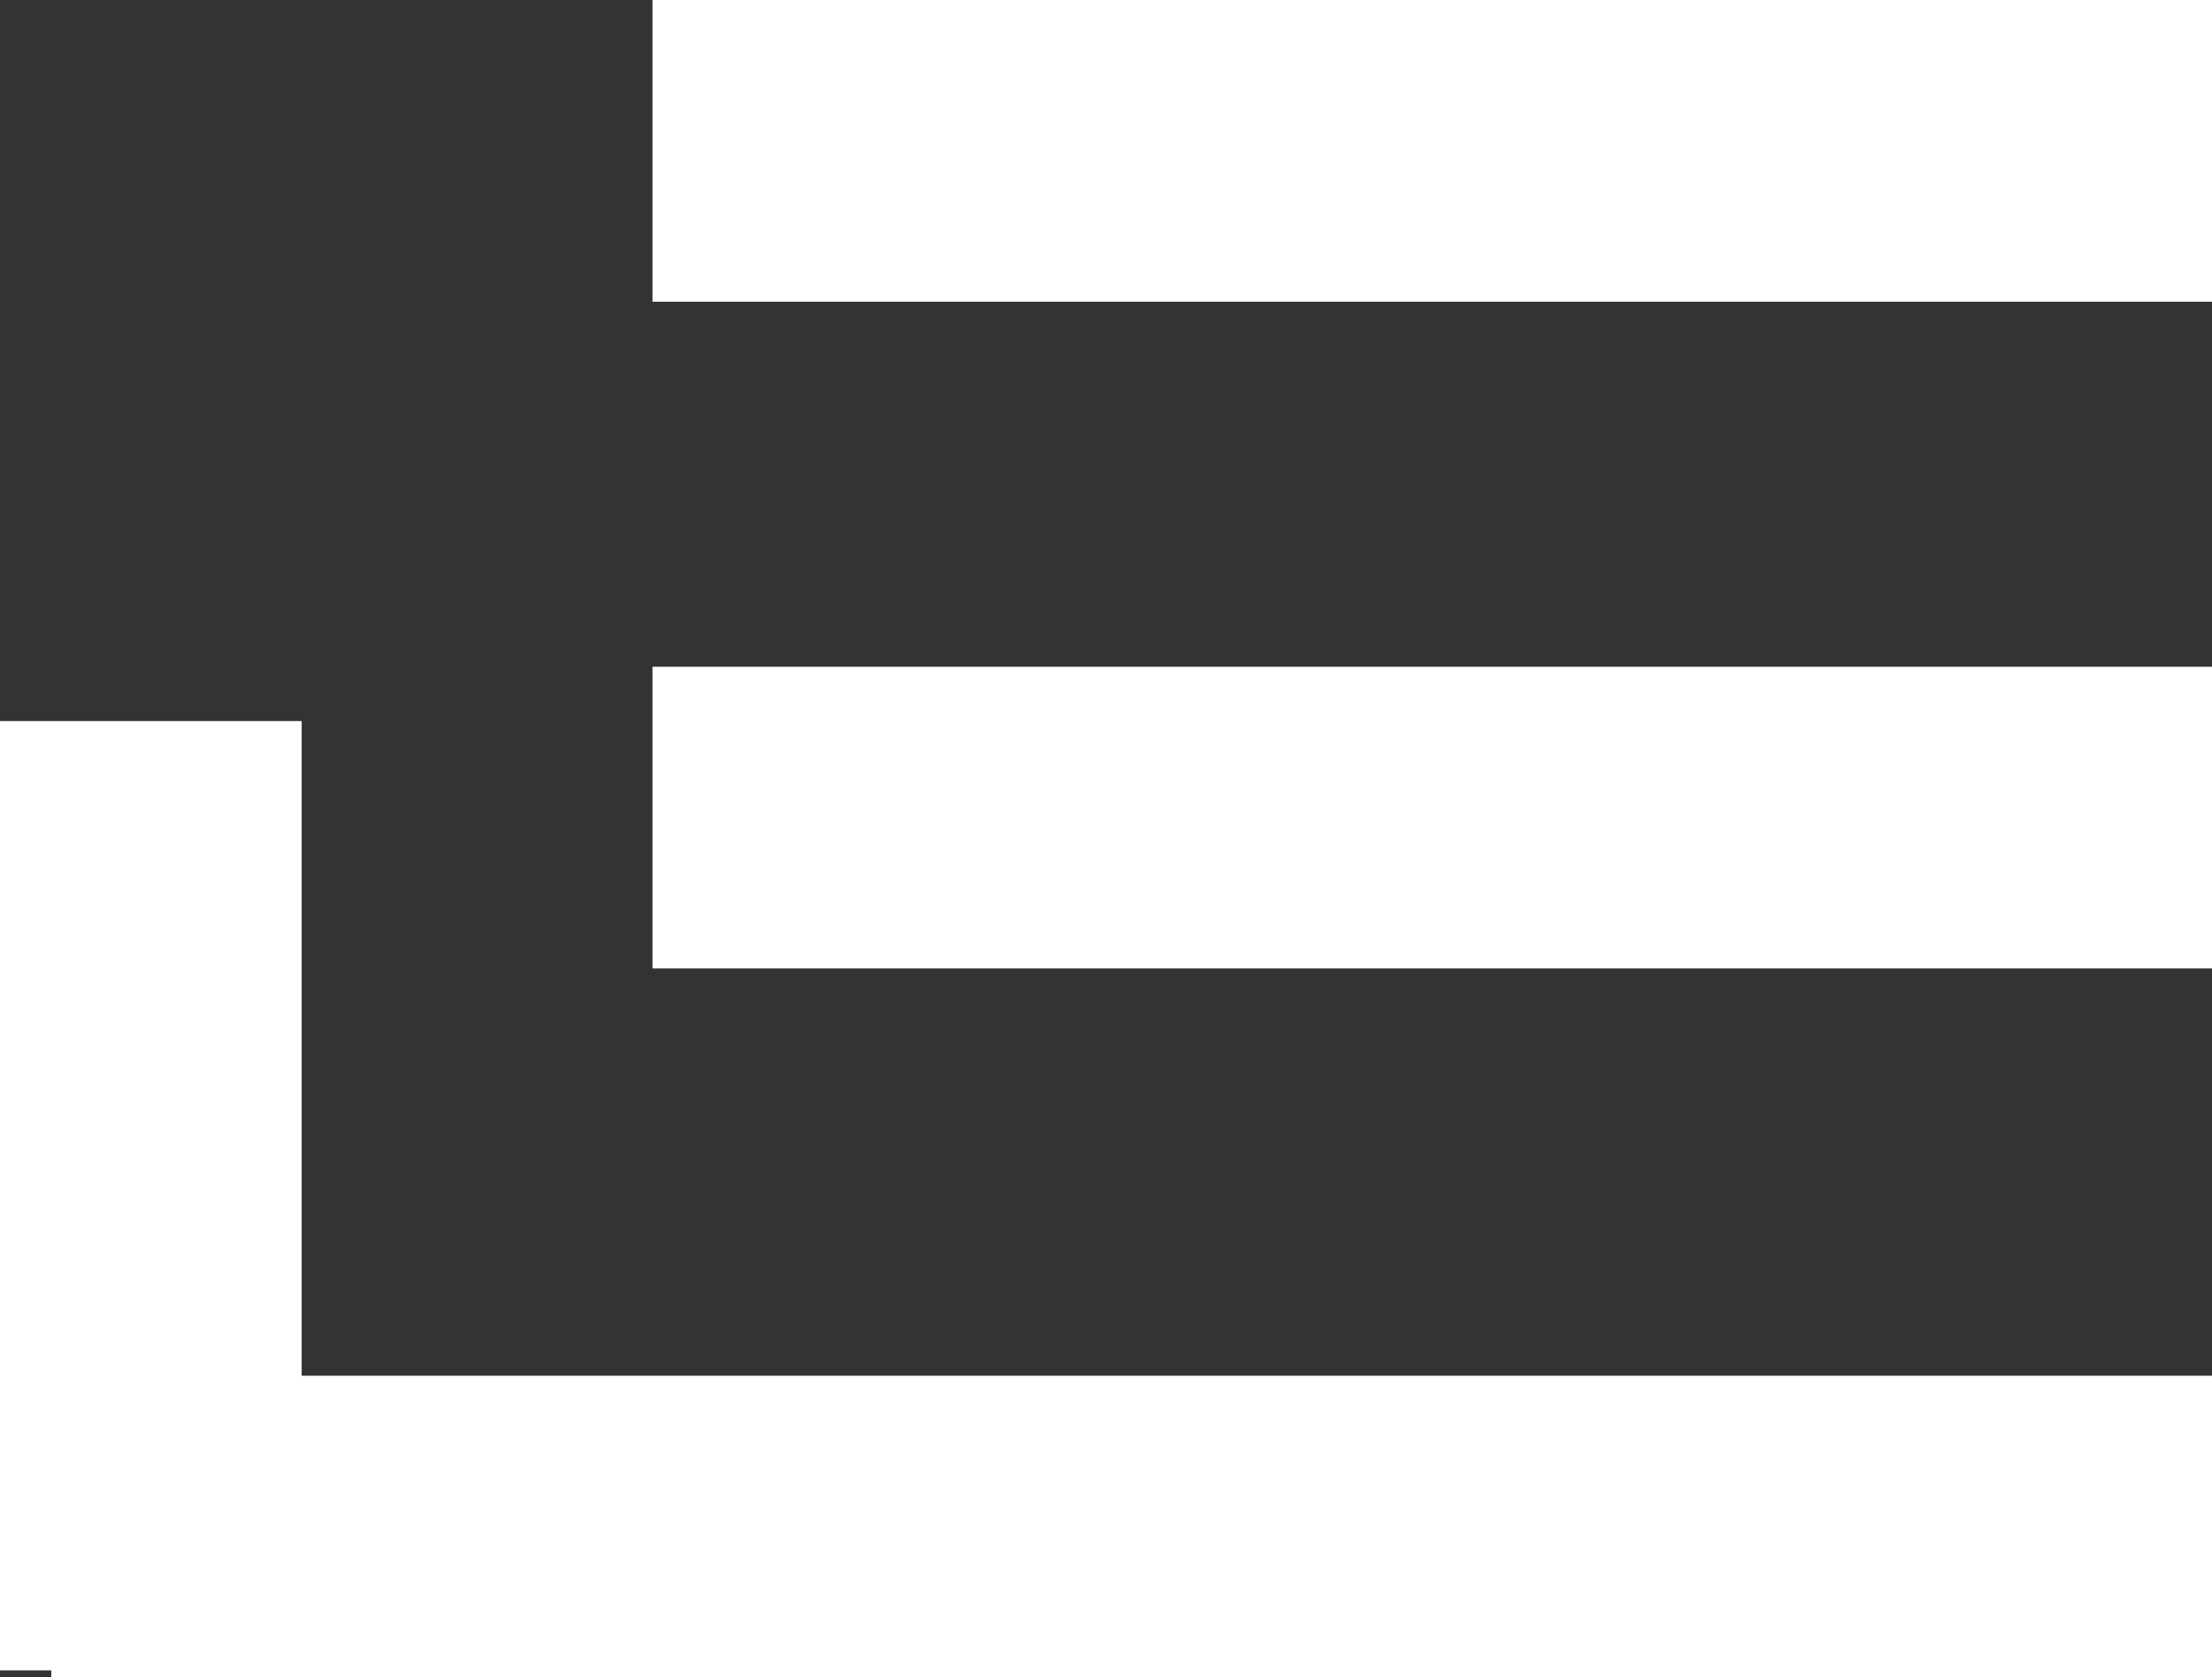
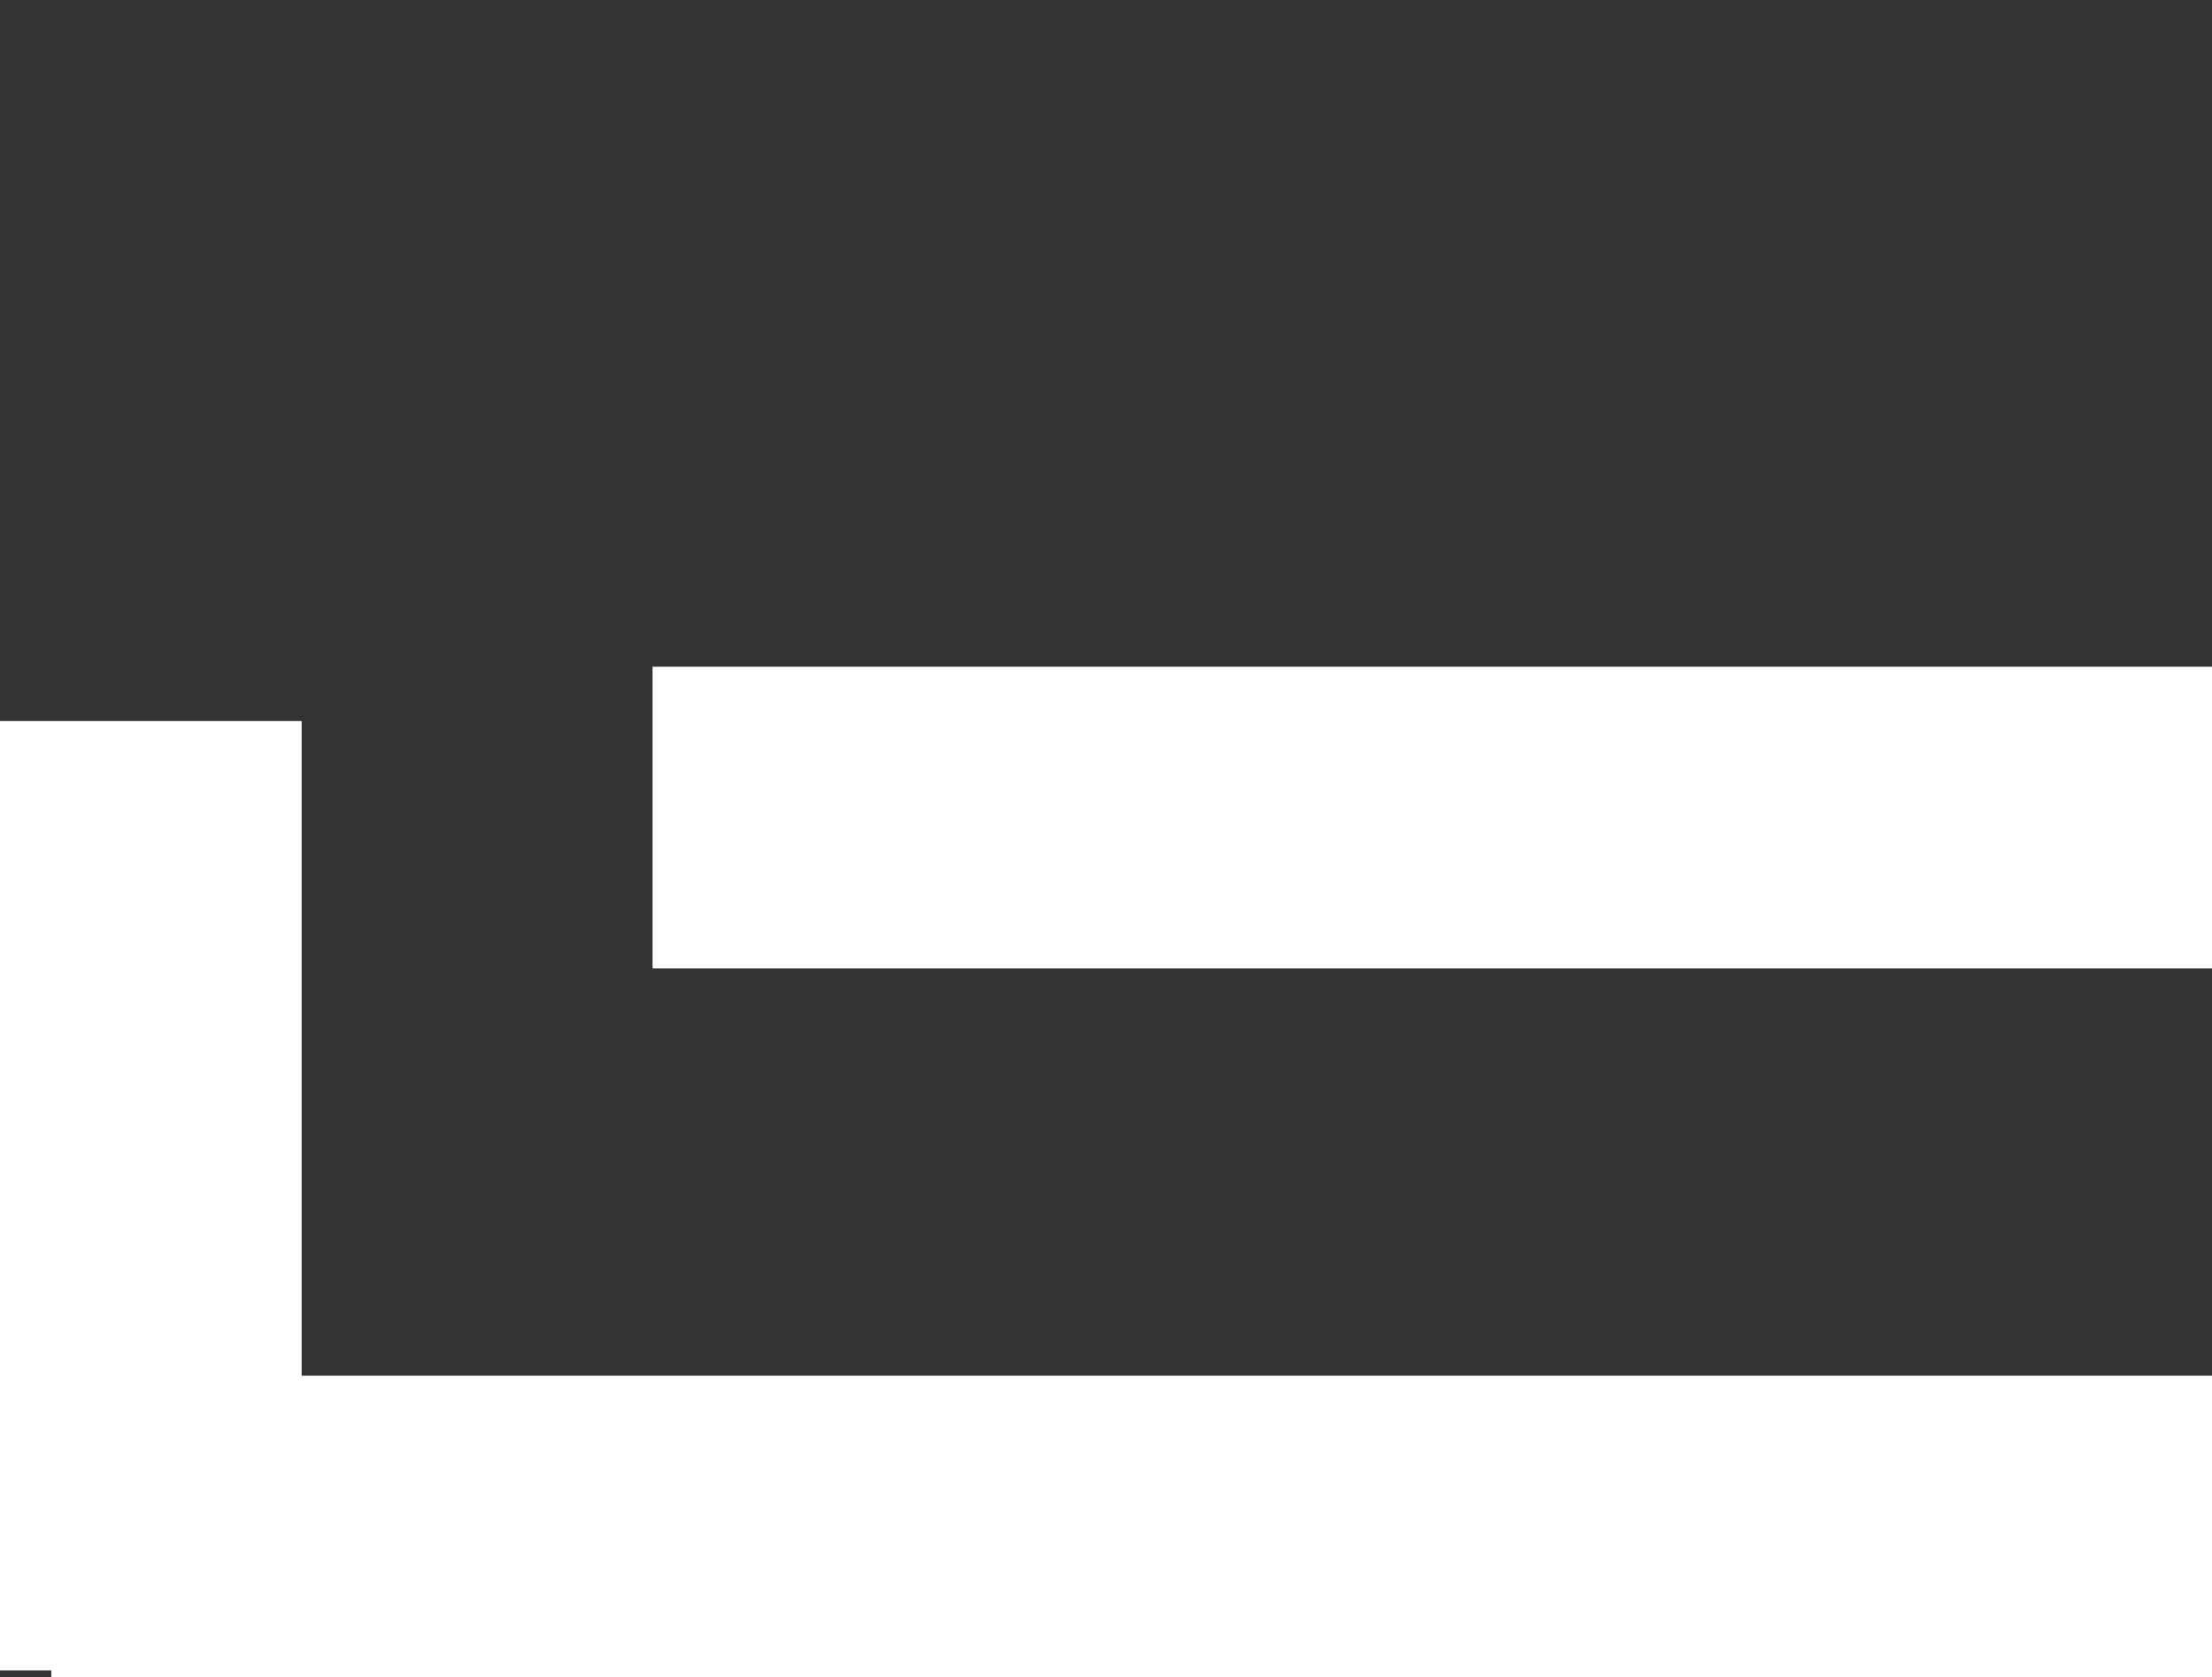
<svg xmlns="http://www.w3.org/2000/svg" id="_Слой_2" data-name="Слой 2" viewBox="0 0 44 33.36">
  <rect x="0" y="0" width="44" height="33.36" fill="#333333" stroke="none" />
  <defs>
    <style> .cls-1 { fill: #fff; } </style>
  </defs>
  <g id="_Слой_1-2" data-name="Слой 1">
    <g>
-       <rect class="cls-1" x="12.98" width="31.02" height="6" />
      <rect class="cls-1" x="12.98" y="13.26" width="31.02" height="6" />
      <rect class="cls-1" y="14.34" width="6" height="18.88" />
      <rect class="cls-1" x="1.02" y="27.36" width="42.98" height="6" />
    </g>
  </g>
</svg>